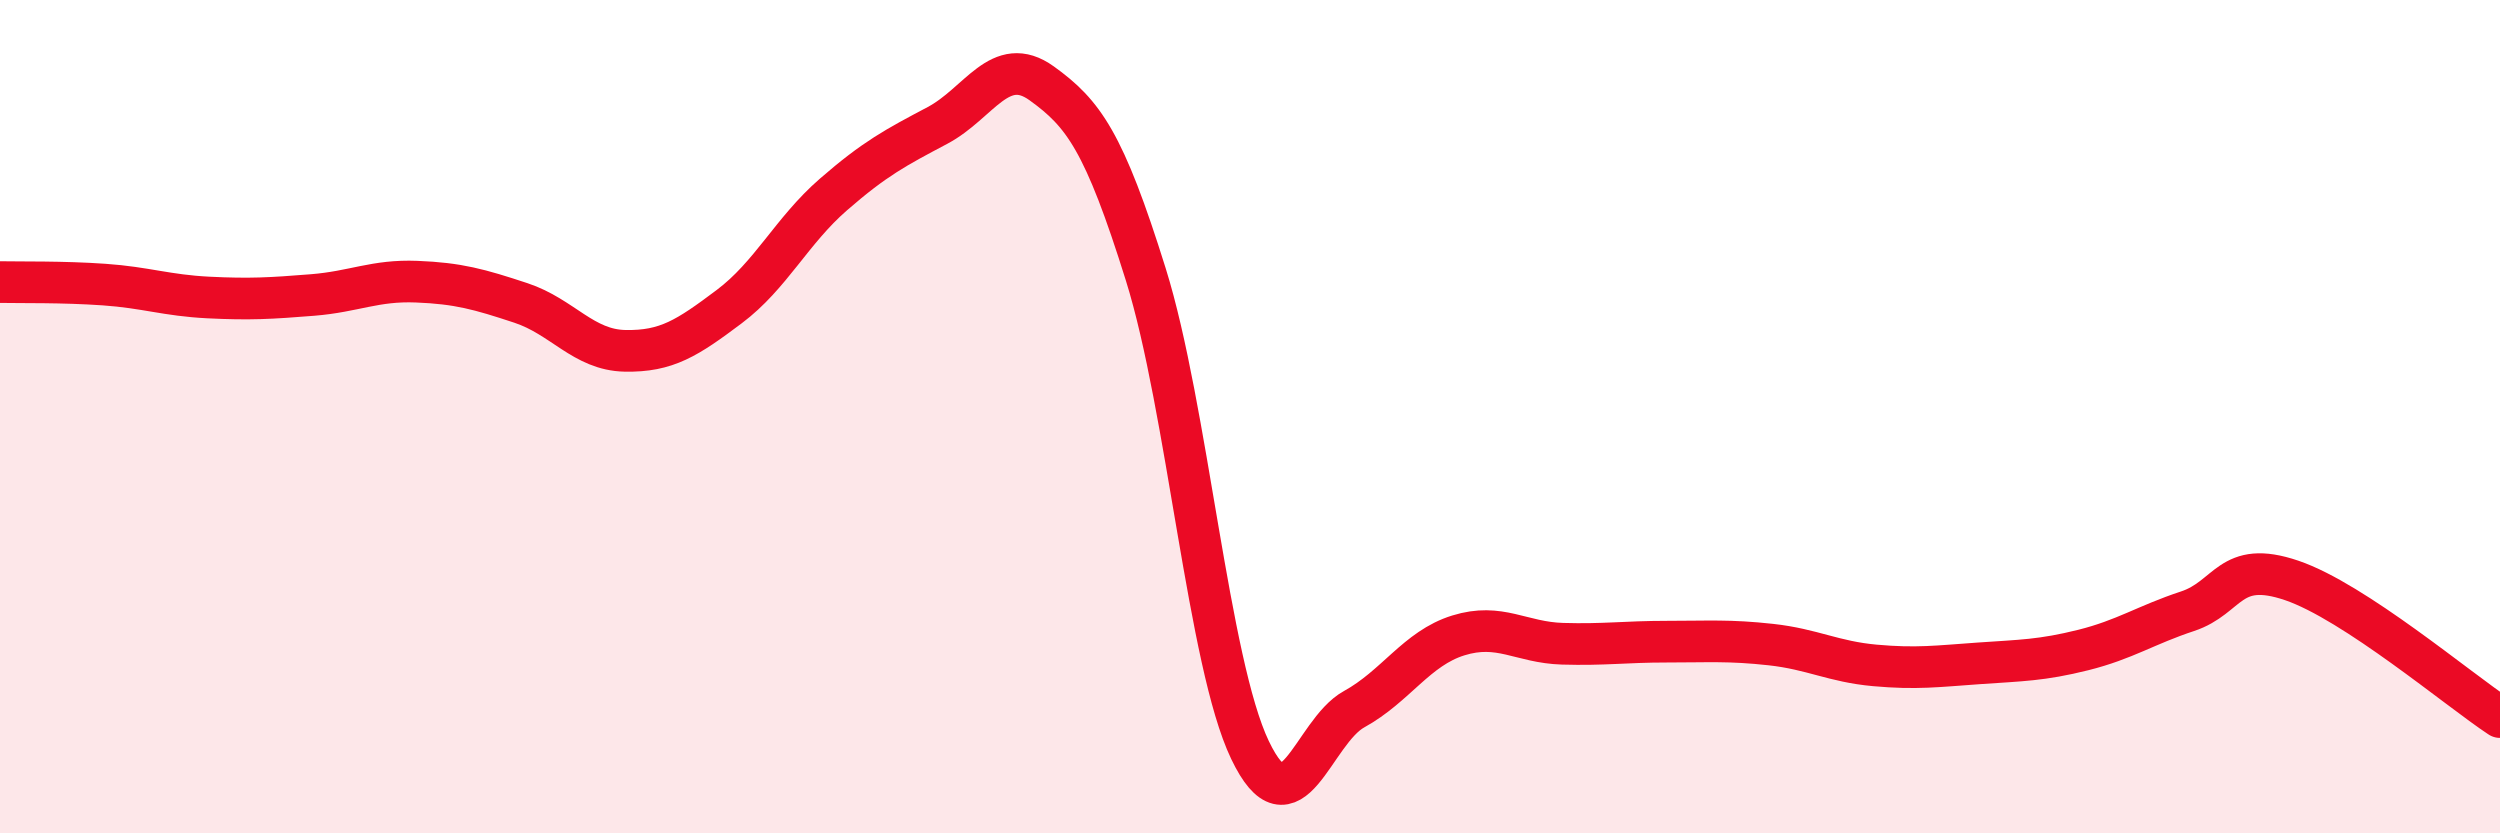
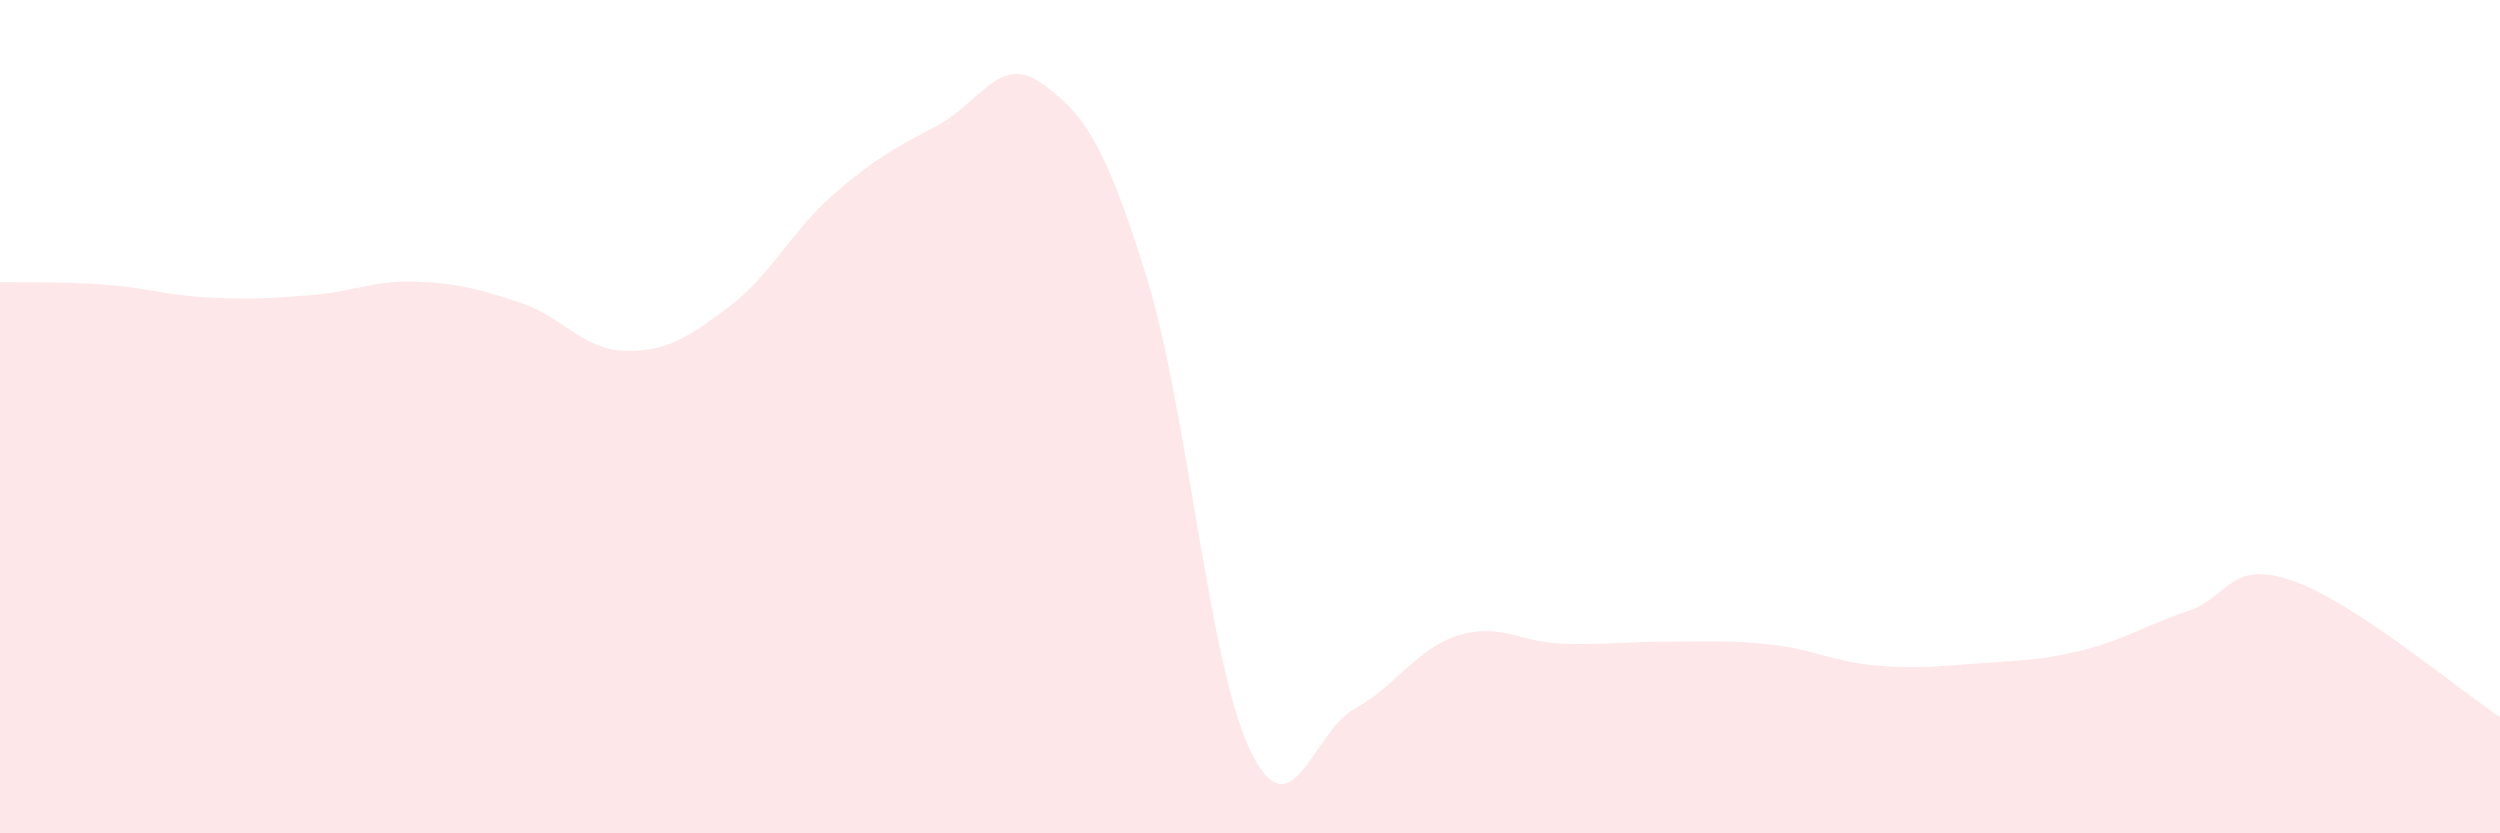
<svg xmlns="http://www.w3.org/2000/svg" width="60" height="20" viewBox="0 0 60 20">
  <path d="M 0,6.77 C 0.5,6.78 1.5,6.76 2.5,6.83 C 3.5,6.9 4,7.09 5,7.14 C 6,7.19 6.5,7.16 7.5,7.08 C 8.5,7 9,6.72 10,6.76 C 11,6.8 11.5,6.94 12.5,7.27 C 13.5,7.6 14,8.4 15,8.42 C 16,8.44 16.5,8.11 17.5,7.36 C 18.5,6.61 19,5.54 20,4.67 C 21,3.8 21.5,3.54 22.5,3.01 C 23.5,2.48 24,1.28 25,2 C 26,2.72 26.5,3.39 27.5,6.59 C 28.5,9.79 29,15.91 30,18 C 31,20.09 31.5,17.57 32.5,17.02 C 33.5,16.47 34,15.56 35,15.25 C 36,14.94 36.5,15.42 37.5,15.45 C 38.5,15.48 39,15.4 40,15.4 C 41,15.4 41.5,15.36 42.5,15.47 C 43.5,15.58 44,15.88 45,15.97 C 46,16.06 46.5,15.99 47.5,15.92 C 48.5,15.85 49,15.85 50,15.6 C 51,15.35 51.5,15 52.5,14.67 C 53.5,14.34 53.5,13.42 55,13.93 C 56.5,14.44 59,16.55 60,17.21L60 20L0 20Z" fill="#EB0A25" opacity="0.1" stroke-linecap="round" stroke-linejoin="round" />
-   <path d="M 0,6.77 C 0.5,6.78 1.5,6.76 2.5,6.83 C 3.5,6.9 4,7.09 5,7.14 C 6,7.19 6.5,7.16 7.5,7.08 C 8.5,7 9,6.72 10,6.76 C 11,6.8 11.5,6.94 12.5,7.27 C 13.5,7.6 14,8.4 15,8.42 C 16,8.44 16.5,8.11 17.5,7.36 C 18.5,6.61 19,5.54 20,4.67 C 21,3.8 21.5,3.54 22.5,3.01 C 23.5,2.48 24,1.28 25,2 C 26,2.72 26.5,3.39 27.5,6.59 C 28.5,9.79 29,15.91 30,18 C 31,20.09 31.5,17.57 32.5,17.02 C 33.5,16.47 34,15.56 35,15.25 C 36,14.94 36.5,15.42 37.5,15.45 C 38.5,15.48 39,15.4 40,15.4 C 41,15.4 41.5,15.36 42.5,15.47 C 43.5,15.58 44,15.88 45,15.97 C 46,16.06 46.5,15.99 47.5,15.92 C 48.5,15.85 49,15.85 50,15.6 C 51,15.35 51.5,15 52.5,14.67 C 53.5,14.34 53.5,13.42 55,13.93 C 56.5,14.44 59,16.55 60,17.21" stroke="#EB0A25" stroke-width="1" fill="none" stroke-linecap="round" stroke-linejoin="round" />
</svg>